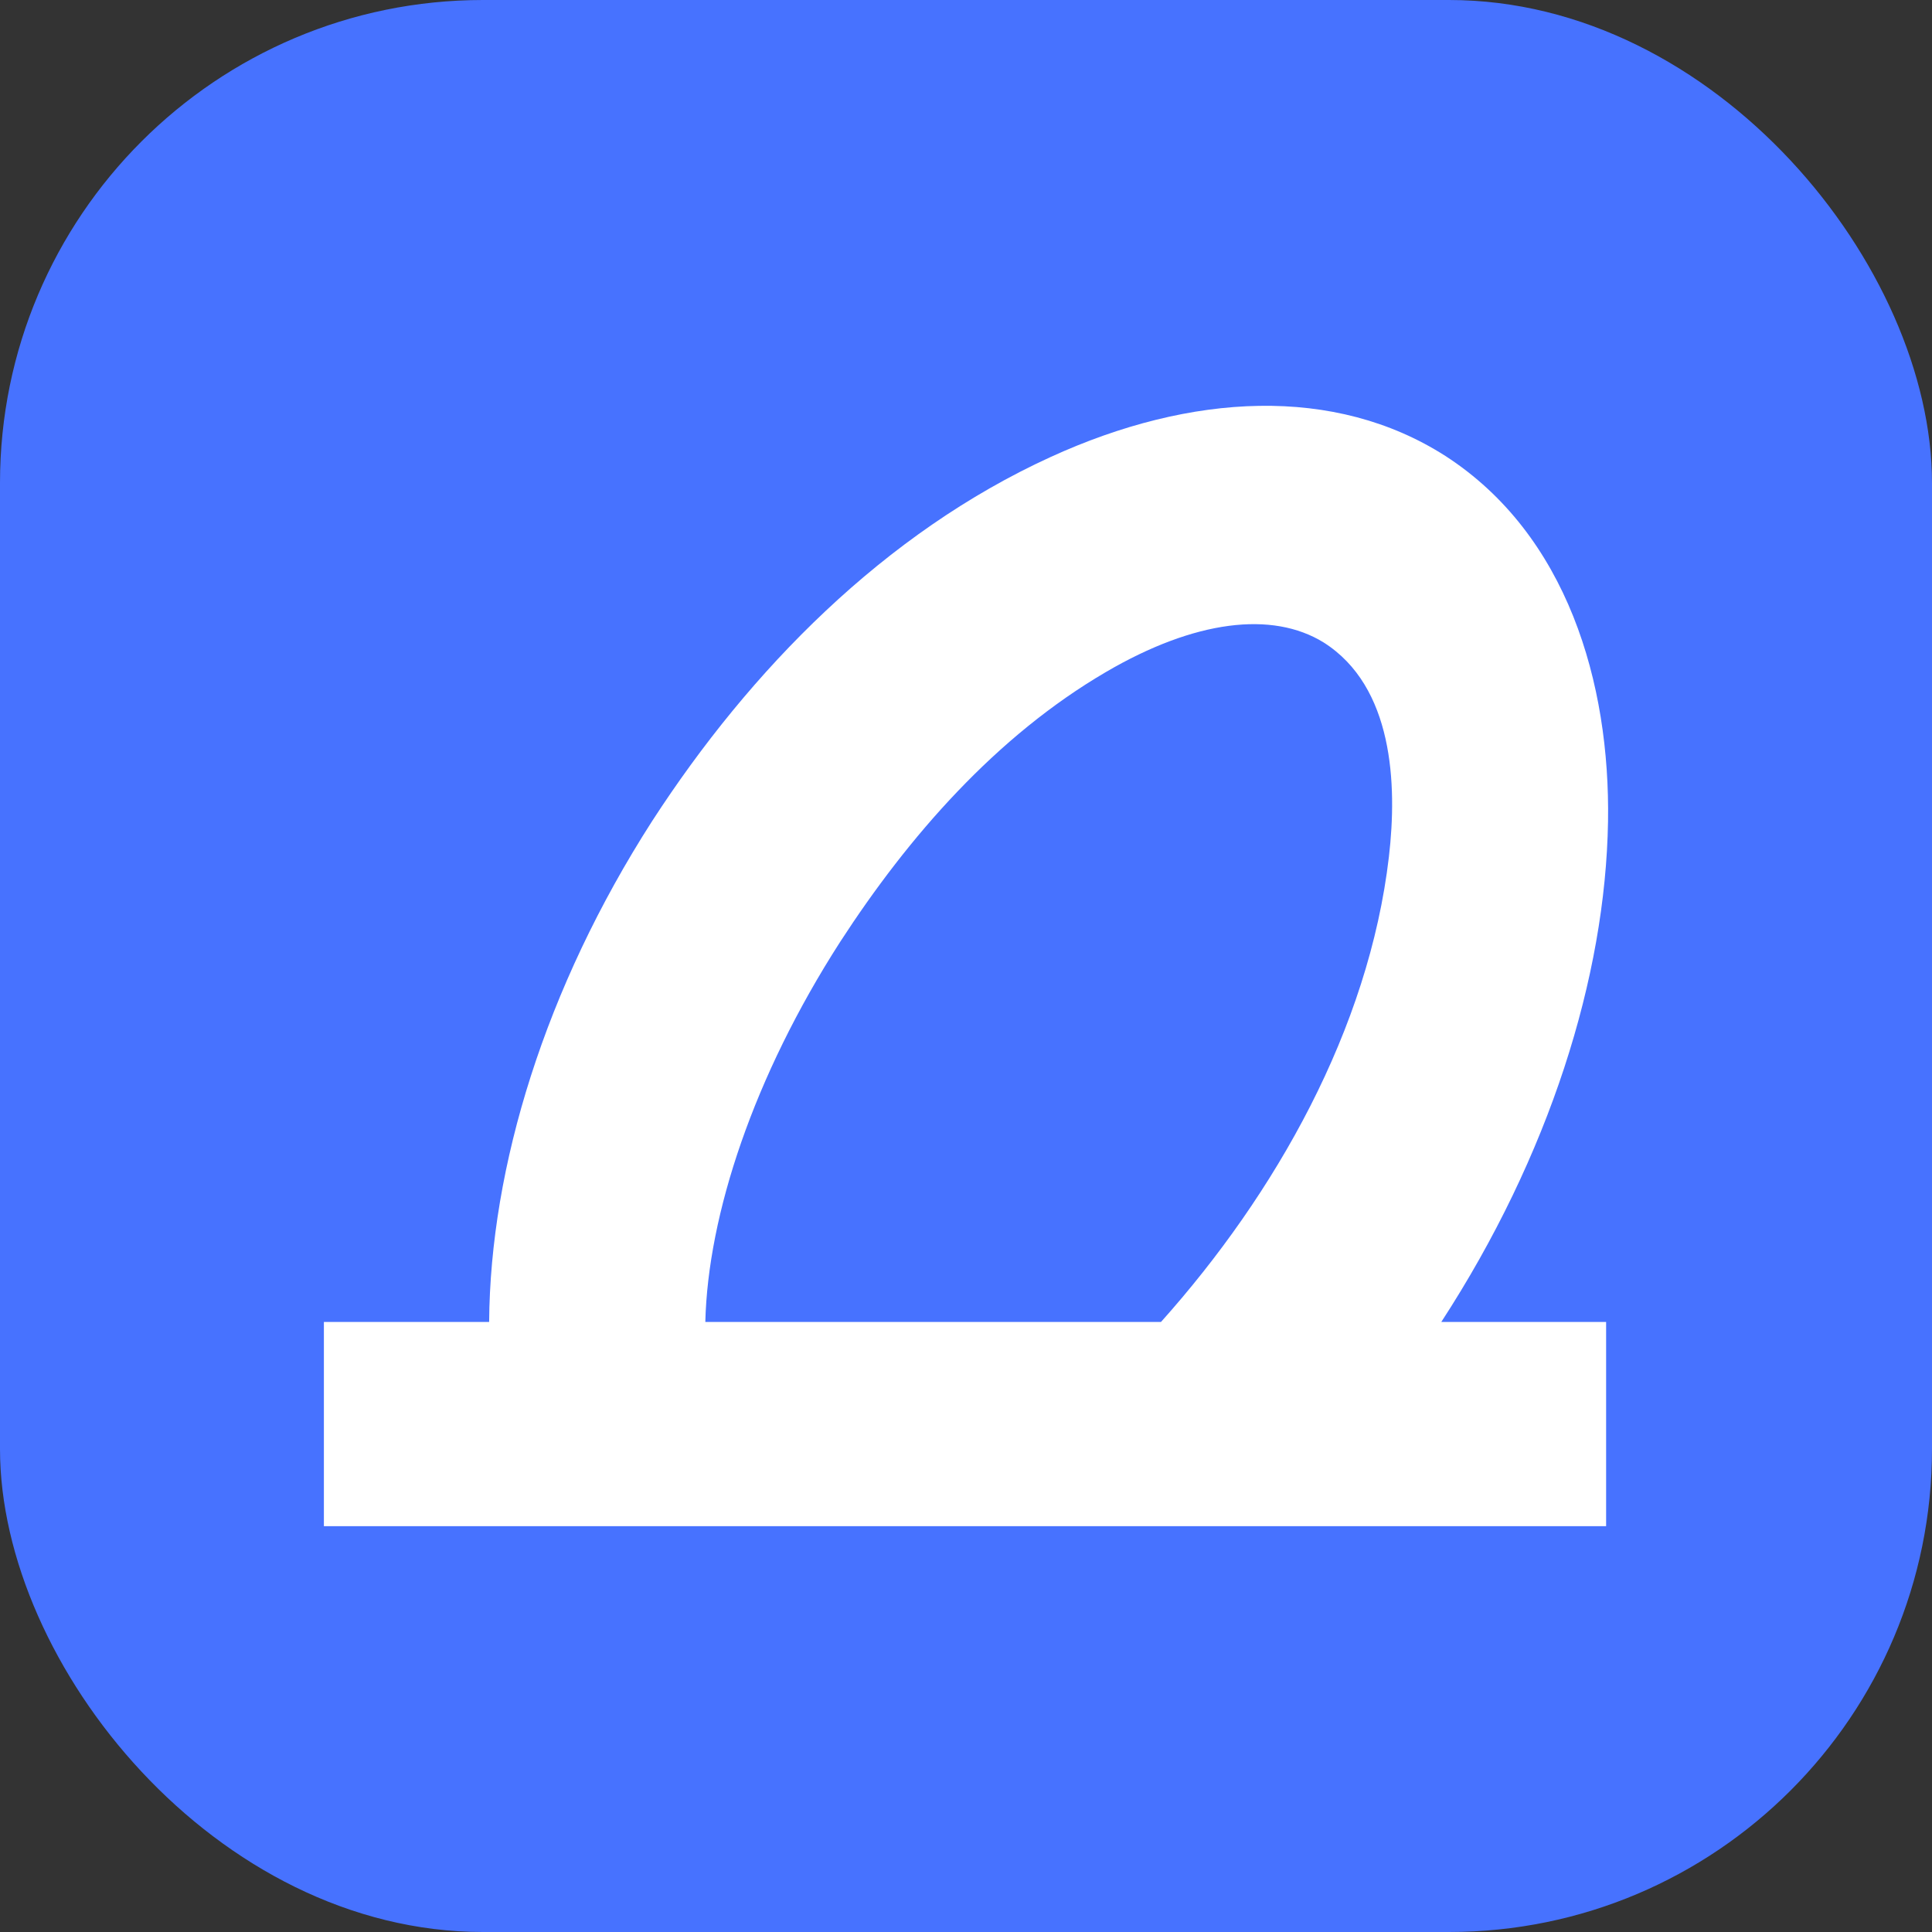
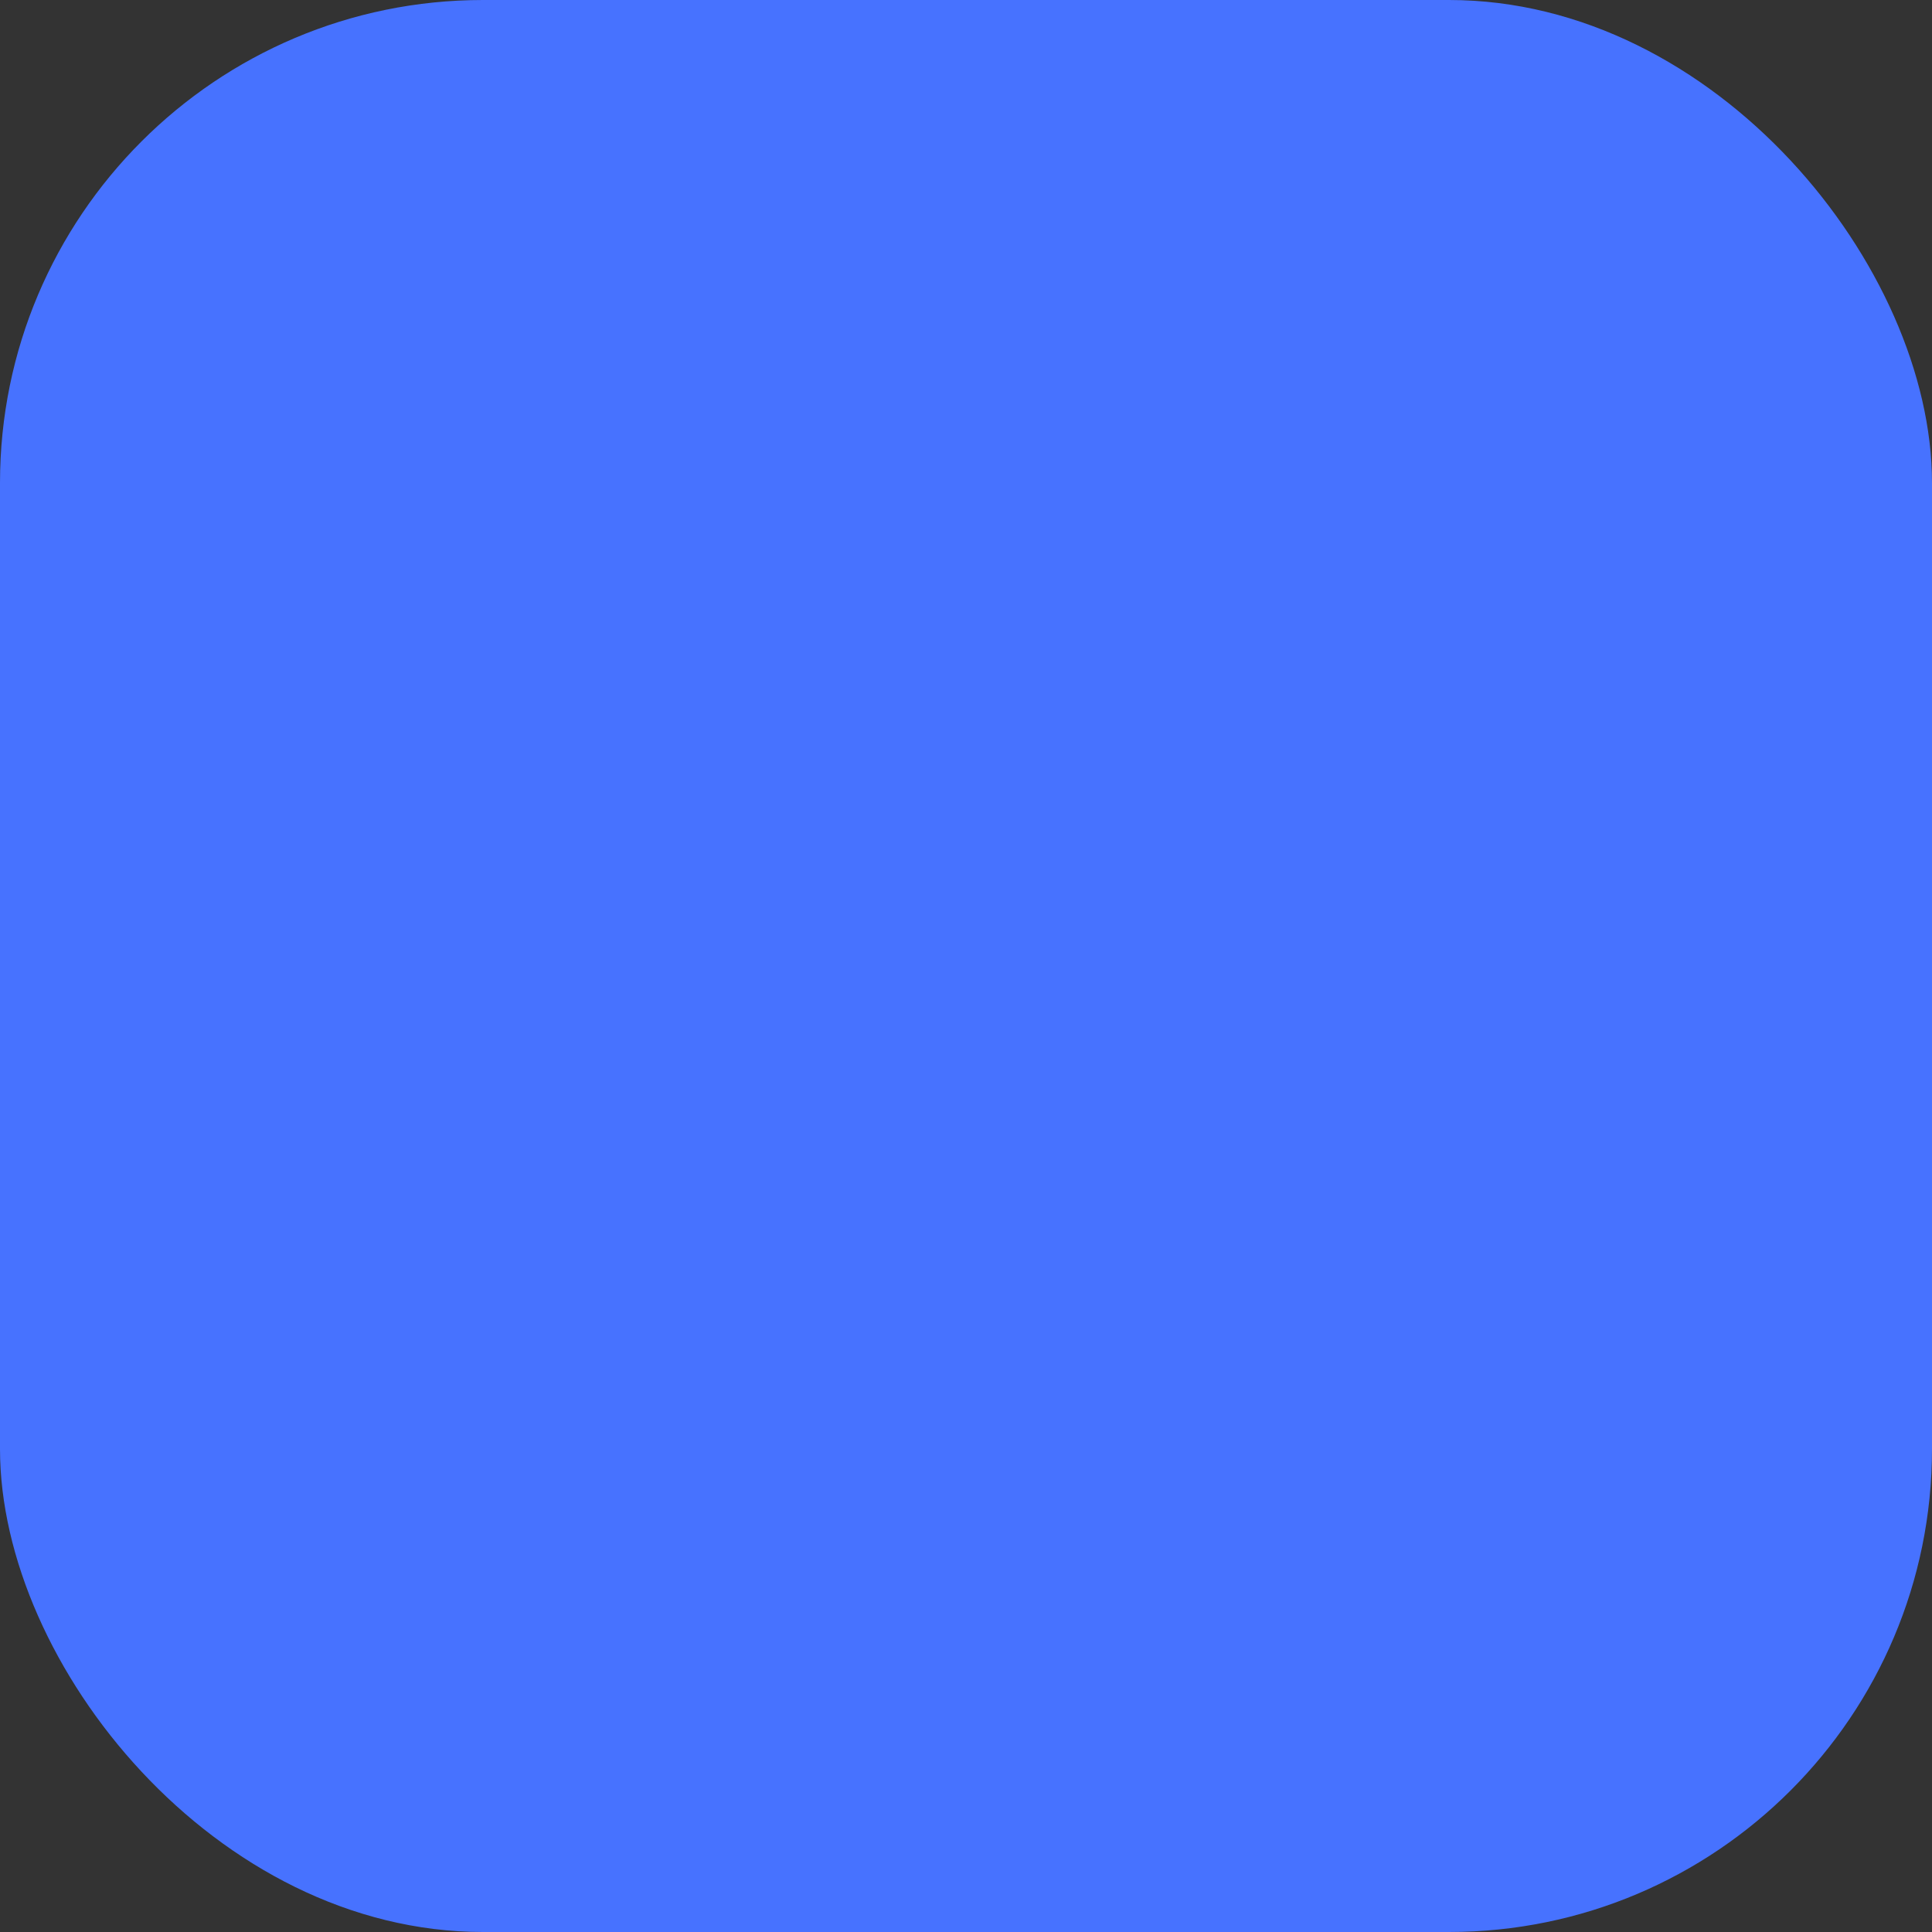
<svg xmlns="http://www.w3.org/2000/svg" viewBox="0 0 96 96" fill="none">
  <rect x="0" y="0" width="96" height="96" fill="#333333" stroke="none" />
  <rect width="96" height="96" rx="24" fill="#4772FF" />
-   <path fill-rule="evenodd" clip-rule="evenodd" d="M52.201 22.71C59.193 19.513 66.327 19.142 71.822 22.657C77.879 26.573 80.013 33.947 79.902 40.821C79.776 48.546 76.989 57.428 71.617 65.687H79.807V75.834H16.094V65.687H24.305C24.359 57.979 27.085 49.087 32.403 40.801C37.286 33.265 43.946 26.486 52.201 22.71ZM65.775 31.926C63.211 30.341 59.36 30.817 54.962 33.387C49.503 36.577 45.152 41.55 41.745 46.804C37.446 53.492 35.176 60.366 35.047 65.687H57.689C63.381 59.325 68.016 51.13 69.014 42.574C69.438 38.947 69.223 34.114 65.775 31.926Z" fill="white" />
</svg>